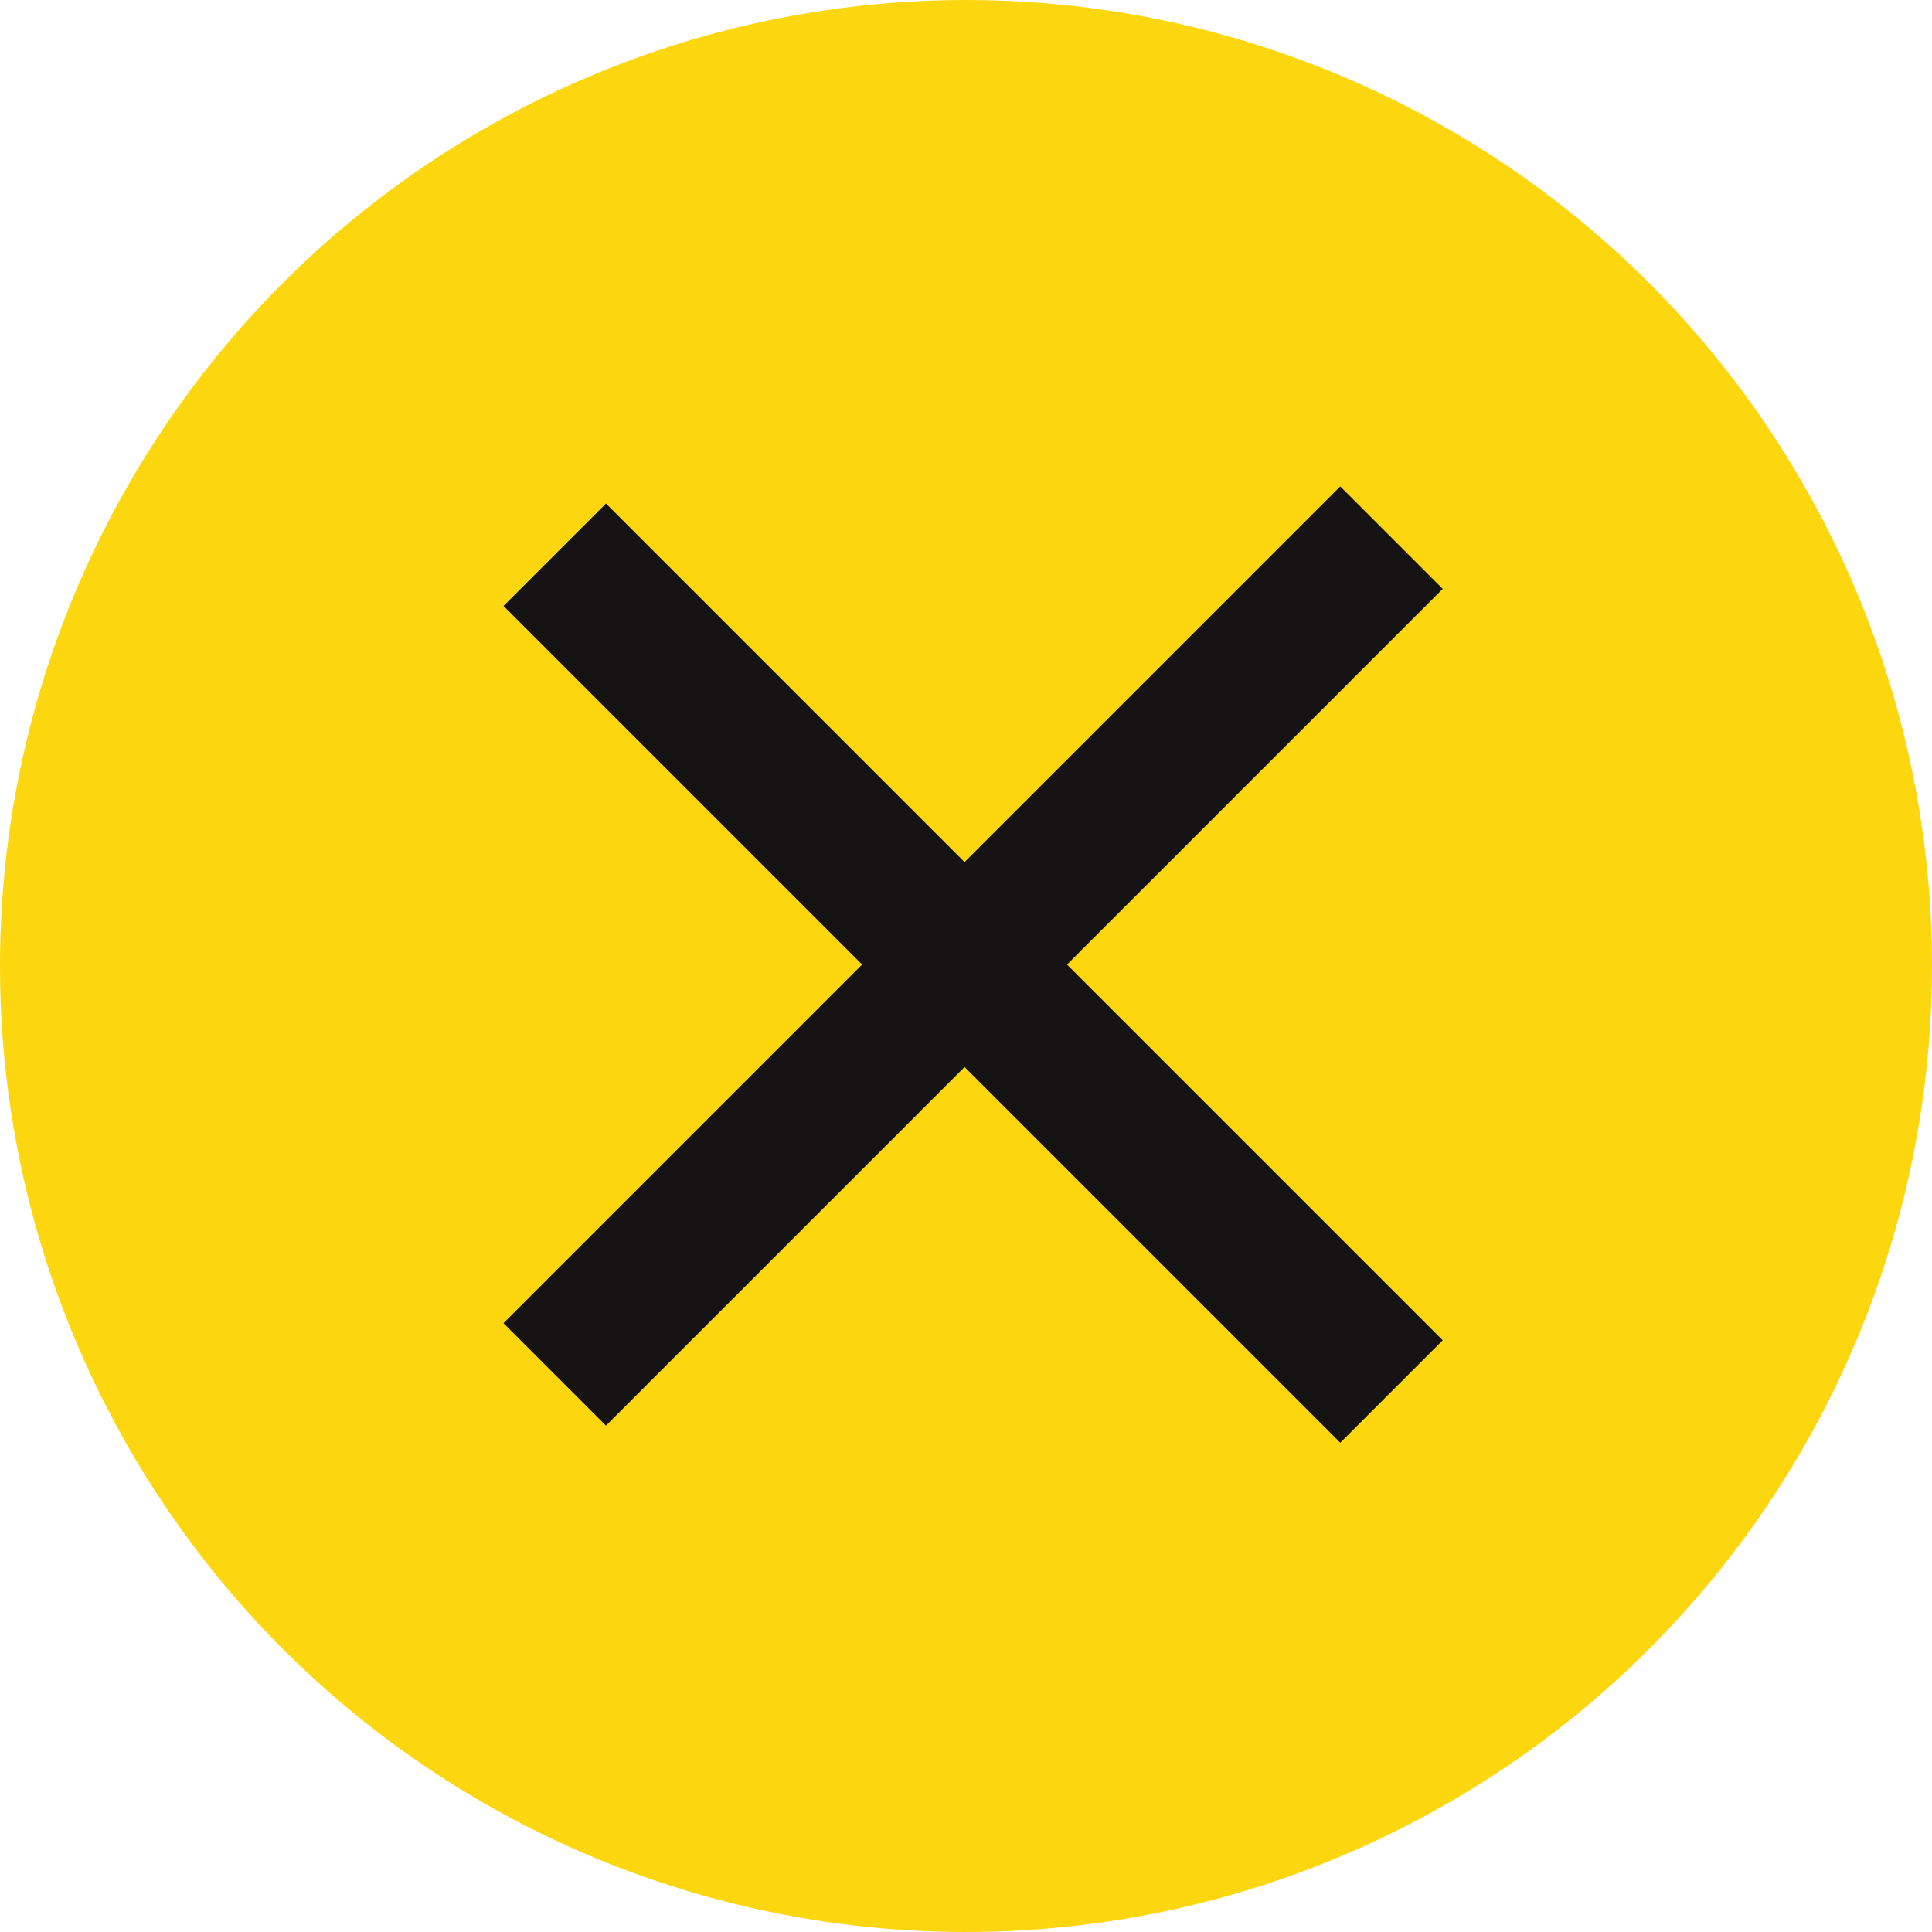
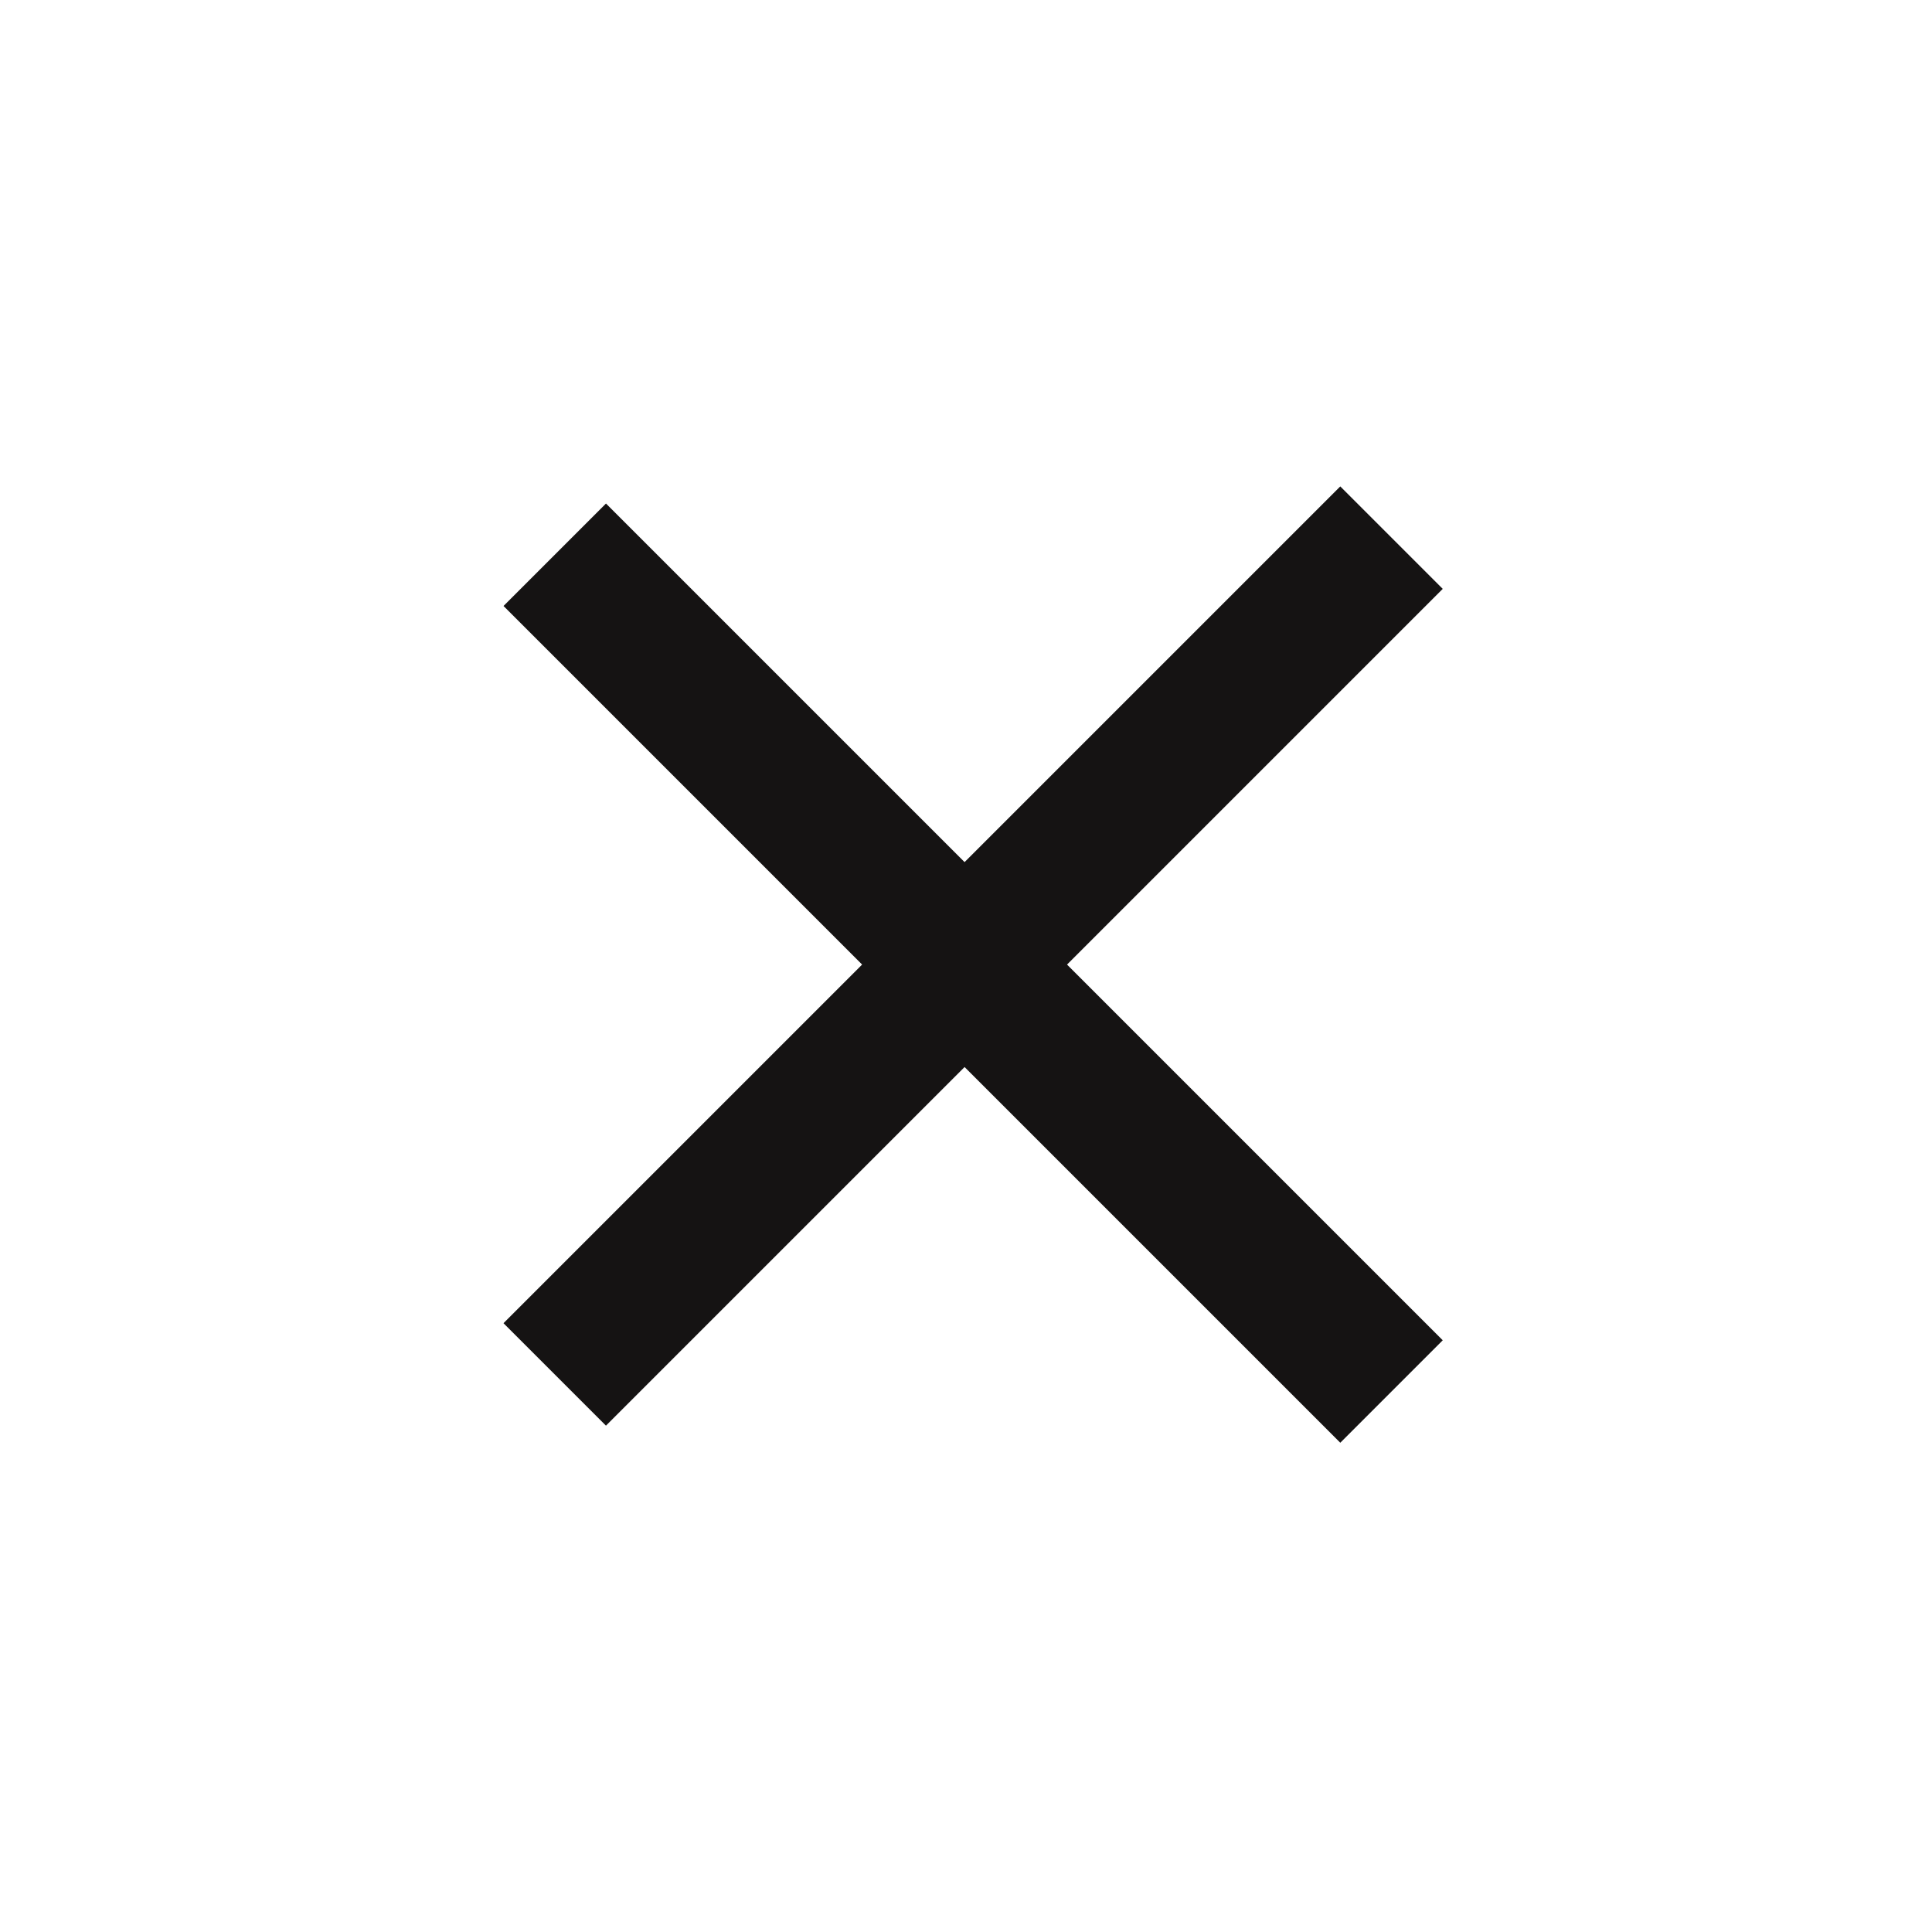
<svg xmlns="http://www.w3.org/2000/svg" width="40" height="40" viewBox="0 0 40 40" fill="none">
-   <circle cx="20" cy="20" r="20" fill="#FCD60F" />
  <g clip-path="url(#clip0_176_468)">
    <path d="M12.192 27.749L27.749 12.192" stroke="#151313" stroke-width="3" stroke-linecap="square" />
    <path d="M12.192 12.192L27.749 27.749" stroke="#151313" stroke-width="3" stroke-linecap="square" />
  </g>
  <defs>
    <clipPath id="clip0_176_468">
      <rect width="25" height="25" fill="white" transform="translate(3 19.971) rotate(-45)" />
    </clipPath>
  </defs>
</svg>